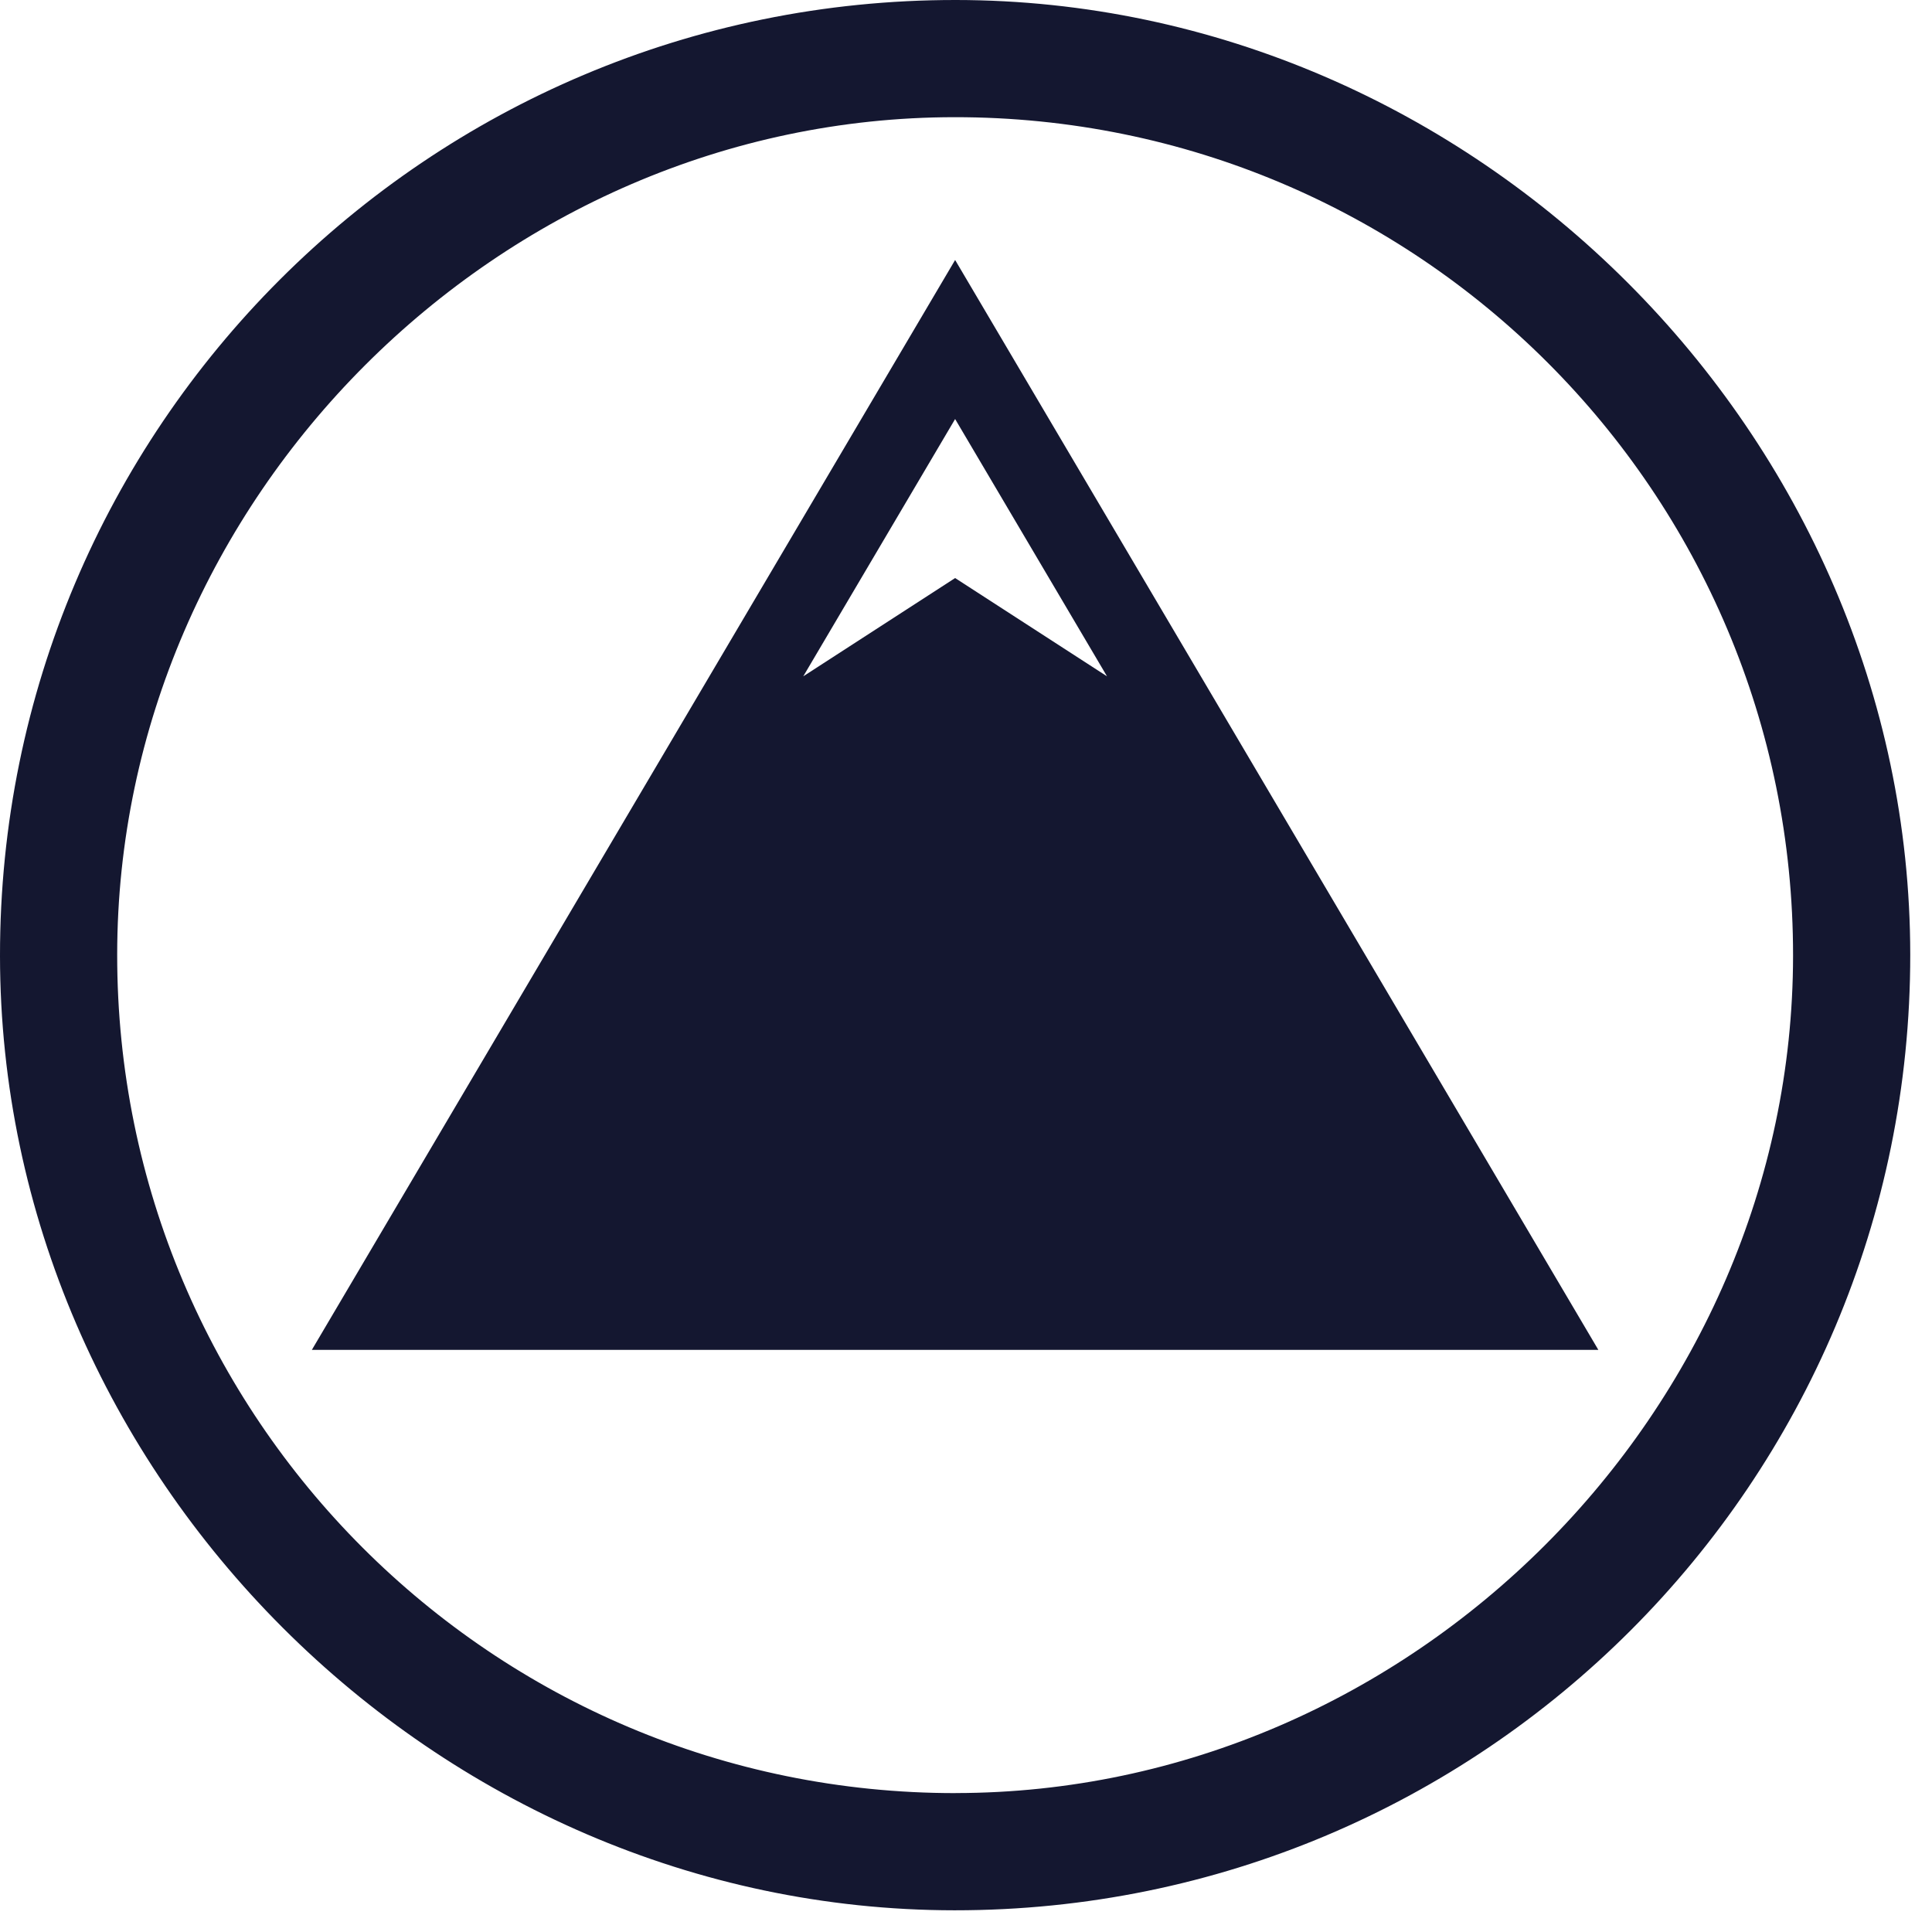
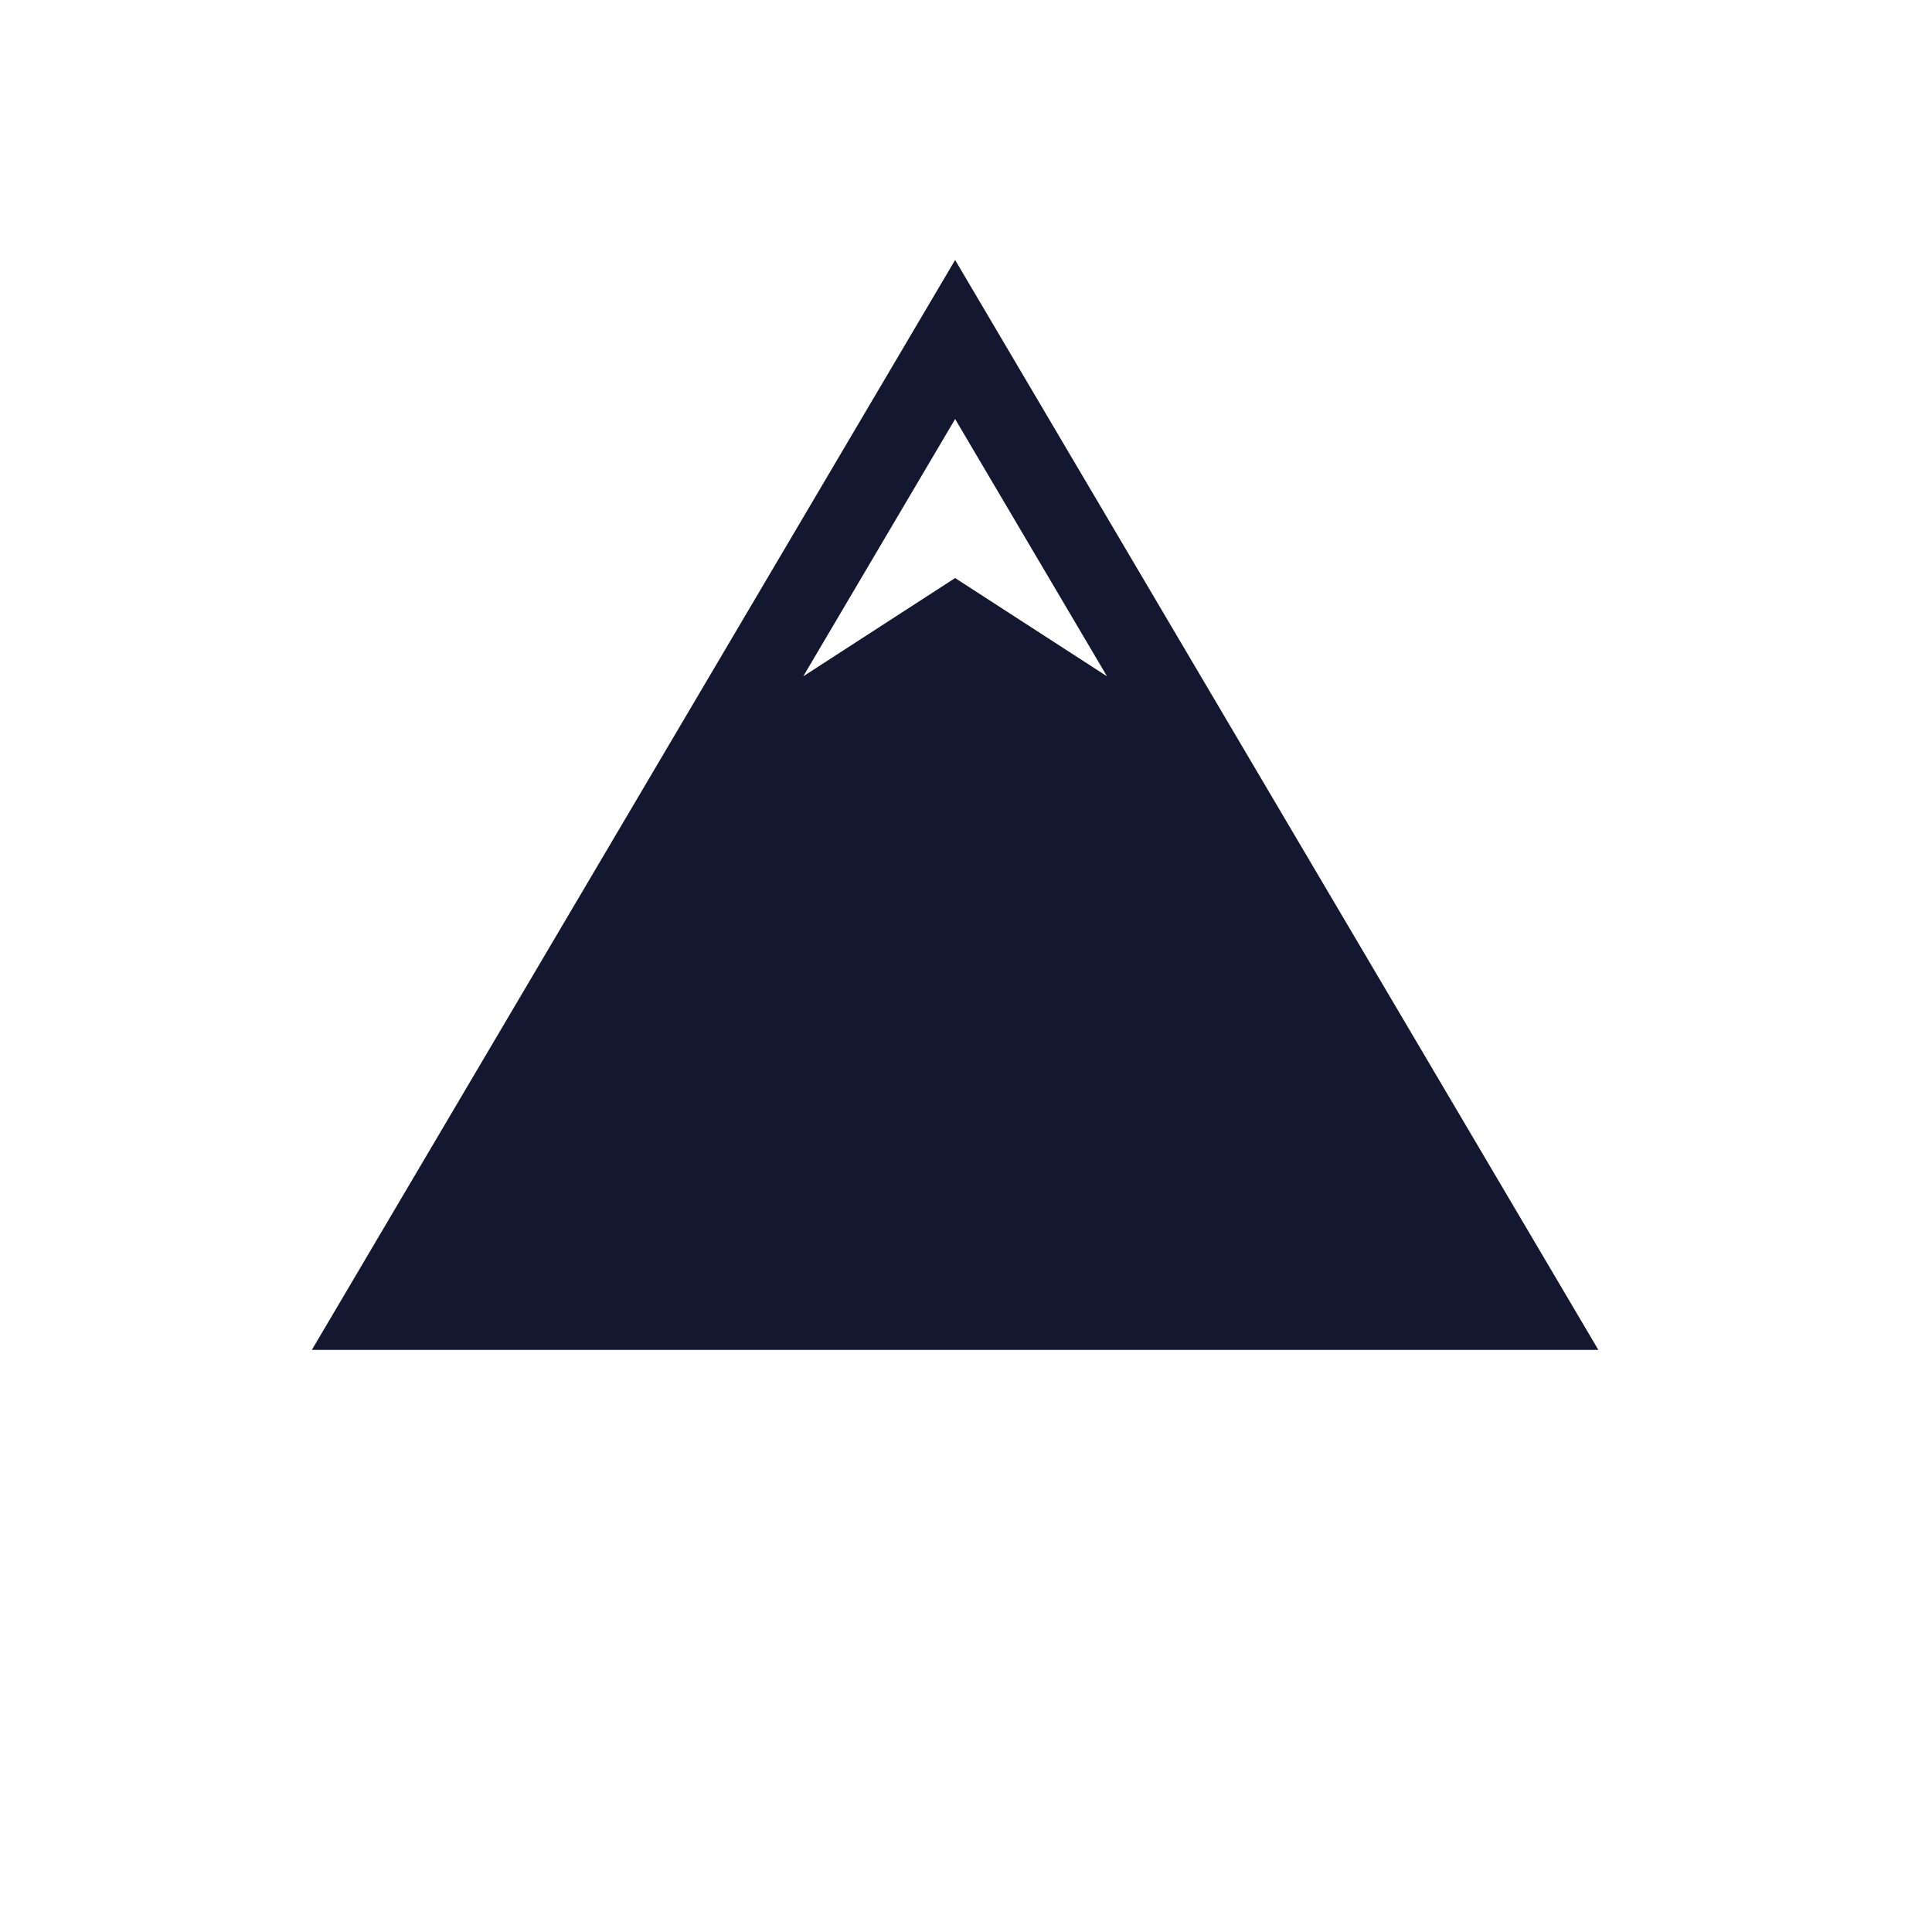
<svg xmlns="http://www.w3.org/2000/svg" width="81" height="81" viewBox="0 0 81 81" fill="none">
-   <path d="M40.072 9.39427e-06C17.935 -0.015 -0.015 17.935 9.39427e-06 40.075C0.015 61.843 18.247 80.075 40.015 80.09C62.155 80.105 80.105 62.155 80.088 40.017C80.075 18.247 61.843 0.015 40.072 9.39427e-06ZM40.07 75.177C20.648 75.19 4.9 59.443 4.913 40.02C4.925 20.922 20.92 4.925 40.017 4.913C59.44 4.898 75.19 20.648 75.175 40.07C75.16 59.167 59.165 75.162 40.068 75.175L40.07 75.177Z" fill="#141730" />
  <path d="M40.044 10.9L13.074 56.595H67.012L40.044 10.9ZM33.677 28.355L40.044 17.568L46.412 28.355L40.044 24.235L33.677 28.355Z" fill="#141730" />
</svg>